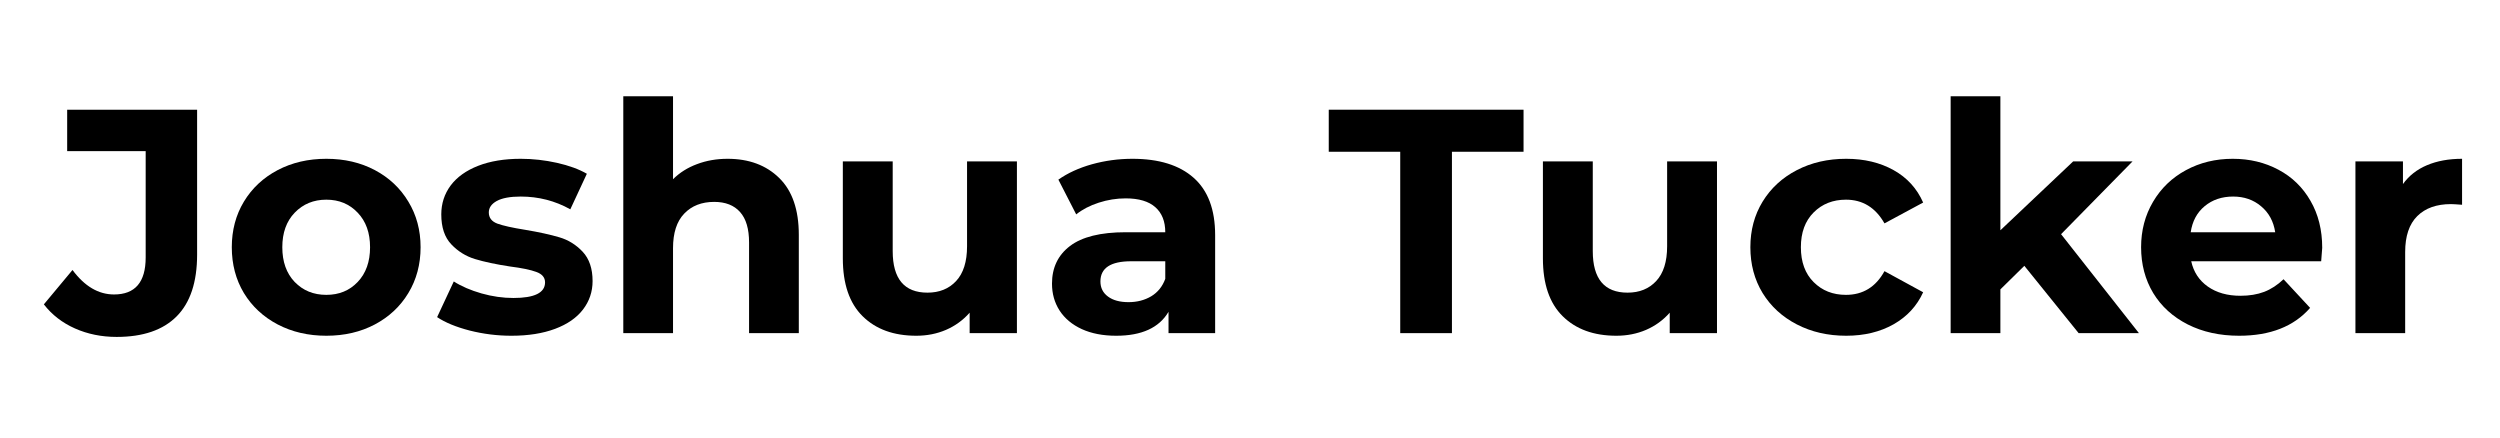
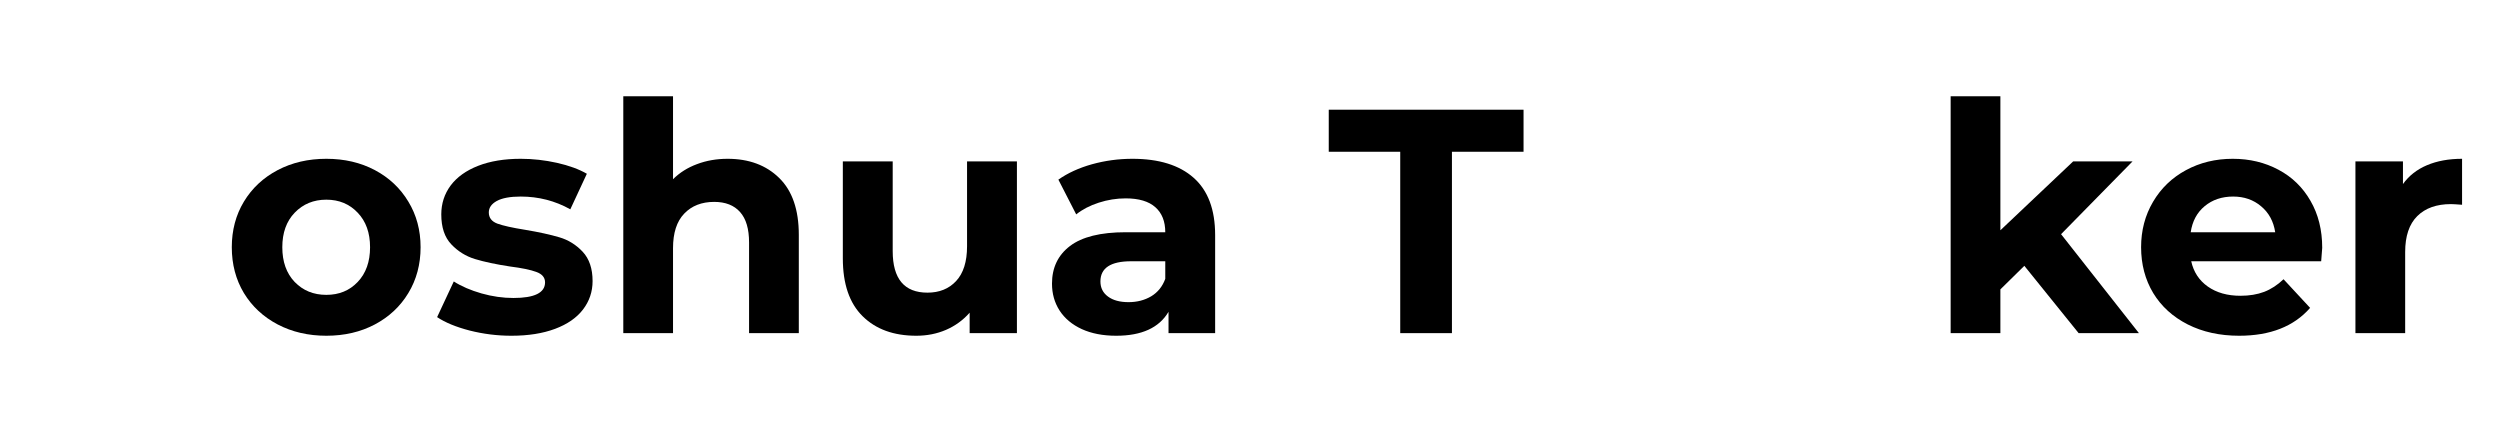
<svg xmlns="http://www.w3.org/2000/svg" width="400" zoomAndPan="magnify" viewBox="0 0 300 52.5" height="70" preserveAspectRatio="xMidYMid meet" version="1.2">
  <defs />
  <g id="ba17c153bd">
    <g style="fill:#000000;fill-opacity:1;">
      <g transform="translate(5.872, 39.977)">
-         <path style="stroke:none" d="M 8.125 0.453 C 6.312 0.453 4.645 0.113 3.125 -0.562 C 1.602 -1.238 0.359 -2.203 -0.609 -3.453 L 2.828 -7.578 C 4.285 -5.617 5.945 -4.641 7.812 -4.641 C 10.344 -4.641 11.609 -6.117 11.609 -9.078 L 11.609 -21.844 L 2.188 -21.844 L 2.188 -26.812 L 17.781 -26.812 L 17.781 -9.422 C 17.781 -6.129 16.961 -3.66 15.328 -2.016 C 13.691 -0.367 11.289 0.453 8.125 0.453 Z M 8.125 0.453 " />
-       </g>
+         </g>
    </g>
    <g style="fill:#000000;fill-opacity:1;">
      <g transform="translate(26.596, 39.977)">
        <path style="stroke:none" d="M 12.562 0.312 C 10.395 0.312 8.445 -0.141 6.719 -1.047 C 5 -1.953 3.648 -3.207 2.672 -4.812 C 1.703 -6.426 1.219 -8.258 1.219 -10.312 C 1.219 -12.352 1.703 -14.176 2.672 -15.781 C 3.648 -17.395 5 -18.656 6.719 -19.562 C 8.445 -20.469 10.395 -20.922 12.562 -20.922 C 14.738 -20.922 16.68 -20.469 18.391 -19.562 C 20.098 -18.656 21.438 -17.395 22.406 -15.781 C 23.383 -14.176 23.875 -12.352 23.875 -10.312 C 23.875 -8.258 23.383 -6.426 22.406 -4.812 C 21.438 -3.207 20.098 -1.953 18.391 -1.047 C 16.68 -0.141 14.738 0.312 12.562 0.312 Z M 12.562 -4.594 C 14.094 -4.594 15.348 -5.109 16.328 -6.141 C 17.316 -7.18 17.812 -8.57 17.812 -10.312 C 17.812 -12.039 17.316 -13.422 16.328 -14.453 C 15.348 -15.492 14.094 -16.016 12.562 -16.016 C 11.031 -16.016 9.766 -15.492 8.766 -14.453 C 7.773 -13.422 7.281 -12.039 7.281 -10.312 C 7.281 -8.57 7.773 -7.18 8.766 -6.141 C 9.766 -5.109 11.031 -4.594 12.562 -4.594 Z M 12.562 -4.594 " />
      </g>
    </g>
    <g style="fill:#000000;fill-opacity:1;">
      <g transform="translate(51.688, 39.977)">
        <path style="stroke:none" d="M 9.688 0.312 C 7.977 0.312 6.305 0.102 4.672 -0.312 C 3.035 -0.738 1.734 -1.273 0.766 -1.922 L 2.766 -6.203 C 3.68 -5.617 4.789 -5.141 6.094 -4.766 C 7.395 -4.398 8.672 -4.219 9.922 -4.219 C 12.453 -4.219 13.719 -4.844 13.719 -6.094 C 13.719 -6.676 13.367 -7.094 12.672 -7.344 C 11.984 -7.602 10.926 -7.82 9.5 -8 C 7.812 -8.258 6.414 -8.555 5.312 -8.891 C 4.219 -9.223 3.27 -9.812 2.469 -10.656 C 1.664 -11.5 1.266 -12.695 1.266 -14.25 C 1.266 -15.551 1.641 -16.707 2.391 -17.719 C 3.148 -18.727 4.25 -19.516 5.688 -20.078 C 7.133 -20.641 8.836 -20.922 10.797 -20.922 C 12.254 -20.922 13.703 -20.758 15.141 -20.438 C 16.586 -20.113 17.785 -19.676 18.734 -19.125 L 16.75 -14.859 C 14.926 -15.879 12.941 -16.391 10.797 -16.391 C 9.523 -16.391 8.566 -16.211 7.922 -15.859 C 7.285 -15.504 6.969 -15.047 6.969 -14.484 C 6.969 -13.848 7.312 -13.398 8 -13.141 C 8.695 -12.891 9.797 -12.645 11.297 -12.406 C 12.984 -12.125 14.363 -11.82 15.438 -11.5 C 16.508 -11.188 17.441 -10.609 18.234 -9.766 C 19.023 -8.922 19.422 -7.75 19.422 -6.25 C 19.422 -4.969 19.035 -3.828 18.266 -2.828 C 17.504 -1.836 16.391 -1.066 14.922 -0.516 C 13.453 0.035 11.707 0.312 9.688 0.312 Z M 9.688 0.312 " />
      </g>
    </g>
    <g style="fill:#000000;fill-opacity:1;">
      <g transform="translate(72.029, 39.977)">
-         <path style="stroke:none" d="M 15.281 -20.922 C 17.844 -20.922 19.906 -20.156 21.469 -18.625 C 23.039 -17.094 23.828 -14.816 23.828 -11.797 L 23.828 0 L 17.859 0 L 17.859 -10.875 C 17.859 -12.508 17.5 -13.727 16.781 -14.531 C 16.062 -15.344 15.023 -15.75 13.672 -15.75 C 12.172 -15.75 10.973 -15.281 10.078 -14.344 C 9.18 -13.414 8.734 -12.031 8.734 -10.188 L 8.734 0 L 2.766 0 L 2.766 -28.422 L 8.734 -28.422 L 8.734 -18.469 C 9.523 -19.258 10.484 -19.863 11.609 -20.281 C 12.734 -20.707 13.957 -20.922 15.281 -20.922 Z M 15.281 -20.922 " />
+         <path style="stroke:none" d="M 15.281 -20.922 C 17.844 -20.922 19.906 -20.156 21.469 -18.625 C 23.039 -17.094 23.828 -14.816 23.828 -11.797 L 23.828 0 L 17.859 0 L 17.859 -10.875 C 17.859 -12.508 17.5 -13.727 16.781 -14.531 C 16.062 -15.344 15.023 -15.75 13.672 -15.75 C 12.172 -15.75 10.973 -15.281 10.078 -14.344 C 9.18 -13.414 8.734 -12.031 8.734 -10.188 L 8.734 0 L 2.766 0 L 2.766 -28.422 L 8.734 -28.422 L 8.734 -18.469 C 9.523 -19.258 10.484 -19.863 11.609 -20.281 C 12.734 -20.707 13.957 -20.922 15.281 -20.922 M 15.281 -20.922 " />
      </g>
    </g>
    <g style="fill:#000000;fill-opacity:1;">
      <g transform="translate(98.499, 39.977)">
        <path style="stroke:none" d="M 23.531 -20.609 L 23.531 0 L 17.859 0 L 17.859 -2.453 C 17.066 -1.555 16.117 -0.867 15.016 -0.391 C 13.922 0.078 12.734 0.312 11.453 0.312 C 8.742 0.312 6.598 -0.469 5.016 -2.031 C 3.43 -3.594 2.641 -5.906 2.641 -8.969 L 2.641 -20.609 L 8.625 -20.609 L 8.625 -9.844 C 8.625 -6.52 10.016 -4.859 12.797 -4.859 C 14.223 -4.859 15.367 -5.32 16.234 -6.25 C 17.109 -7.188 17.547 -8.578 17.547 -10.422 L 17.547 -20.609 Z M 23.531 -20.609 " />
      </g>
    </g>
    <g style="fill:#000000;fill-opacity:1;">
      <g transform="translate(124.817, 39.977)">
        <path style="stroke:none" d="M 11.078 -20.922 C 14.266 -20.922 16.711 -20.16 18.422 -18.641 C 20.141 -17.117 21 -14.828 21 -11.766 L 21 0 L 15.406 0 L 15.406 -2.562 C 14.281 -0.645 12.188 0.312 9.125 0.312 C 7.539 0.312 6.164 0.047 5 -0.484 C 3.832 -1.023 2.941 -1.77 2.328 -2.719 C 1.723 -3.664 1.422 -4.738 1.422 -5.938 C 1.422 -7.852 2.141 -9.359 3.578 -10.453 C 5.023 -11.555 7.254 -12.109 10.266 -12.109 L 15.016 -12.109 C 15.016 -13.41 14.617 -14.41 13.828 -15.109 C 13.035 -15.816 11.848 -16.172 10.266 -16.172 C 9.172 -16.172 8.094 -16 7.031 -15.656 C 5.969 -15.312 5.066 -14.844 4.328 -14.25 L 2.188 -18.422 C 3.312 -19.211 4.656 -19.828 6.219 -20.266 C 7.789 -20.703 9.41 -20.922 11.078 -20.922 Z M 10.609 -3.719 C 11.629 -3.719 12.535 -3.953 13.328 -4.422 C 14.117 -4.898 14.68 -5.598 15.016 -6.516 L 15.016 -8.625 L 10.922 -8.625 C 8.461 -8.625 7.234 -7.816 7.234 -6.203 C 7.234 -5.441 7.535 -4.836 8.141 -4.391 C 8.742 -3.941 9.566 -3.719 10.609 -3.719 Z M 10.609 -3.719 " />
      </g>
    </g>
    <g style="fill:#000000;fill-opacity:1;">
      <g transform="translate(148.452, 39.977)">
        <path style="stroke:none" d="" />
      </g>
    </g>
    <g style="fill:#000000;fill-opacity:1;">
      <g transform="translate(159.294, 39.977)">
        <path style="stroke:none" d="M 8.734 -21.766 L 0.156 -21.766 L 0.156 -26.812 L 23.531 -26.812 L 23.531 -21.766 L 14.938 -21.766 L 14.938 0 L 8.734 0 Z M 8.734 -21.766 " />
      </g>
    </g>
    <g style="fill:#000000;fill-opacity:1;">
      <g transform="translate(182.508, 39.977)">
-         <path style="stroke:none" d="M 23.531 -20.609 L 23.531 0 L 17.859 0 L 17.859 -2.453 C 17.066 -1.555 16.117 -0.867 15.016 -0.391 C 13.922 0.078 12.734 0.312 11.453 0.312 C 8.742 0.312 6.598 -0.469 5.016 -2.031 C 3.43 -3.594 2.641 -5.906 2.641 -8.969 L 2.641 -20.609 L 8.625 -20.609 L 8.625 -9.844 C 8.625 -6.52 10.016 -4.859 12.797 -4.859 C 14.223 -4.859 15.367 -5.32 16.234 -6.25 C 17.109 -7.188 17.547 -8.578 17.547 -10.422 L 17.547 -20.609 Z M 23.531 -20.609 " />
-       </g>
+         </g>
    </g>
    <g style="fill:#000000;fill-opacity:1;">
      <g transform="translate(208.825, 39.977)">
-         <path style="stroke:none" d="M 12.719 0.312 C 10.52 0.312 8.547 -0.141 6.797 -1.047 C 5.047 -1.953 3.676 -3.207 2.688 -4.812 C 1.707 -6.426 1.219 -8.258 1.219 -10.312 C 1.219 -12.352 1.707 -14.176 2.688 -15.781 C 3.676 -17.395 5.047 -18.656 6.797 -19.562 C 8.547 -20.469 10.52 -20.922 12.719 -20.922 C 14.883 -20.922 16.781 -20.469 18.406 -19.562 C 20.031 -18.656 21.211 -17.359 21.953 -15.672 L 17.312 -13.172 C 16.238 -15.066 14.695 -16.016 12.688 -16.016 C 11.125 -16.016 9.832 -15.504 8.812 -14.484 C 7.789 -13.461 7.281 -12.07 7.281 -10.312 C 7.281 -8.539 7.789 -7.145 8.812 -6.125 C 9.832 -5.102 11.125 -4.594 12.688 -4.594 C 14.727 -4.594 16.27 -5.539 17.312 -7.438 L 21.953 -4.906 C 21.211 -3.27 20.031 -1.988 18.406 -1.062 C 16.781 -0.145 14.883 0.312 12.719 0.312 Z M 12.719 0.312 " />
-       </g>
+         </g>
    </g>
    <g style="fill:#000000;fill-opacity:1;">
      <g transform="translate(231.312, 39.977)">
        <path style="stroke:none" d="M 11.609 -8.078 L 8.734 -5.25 L 8.734 0 L 2.766 0 L 2.766 -28.422 L 8.734 -28.422 L 8.734 -12.344 L 17.469 -20.609 L 24.594 -20.609 L 16.016 -11.875 L 25.359 0 L 18.125 0 Z M 11.609 -8.078 " />
      </g>
    </g>
    <g style="fill:#000000;fill-opacity:1;">
      <g transform="translate(255.713, 39.977)">
        <path style="stroke:none" d="M 22.953 -10.234 C 22.953 -10.148 22.91 -9.613 22.828 -8.625 L 7.234 -8.625 C 7.516 -7.344 8.176 -6.332 9.219 -5.594 C 10.27 -4.852 11.578 -4.484 13.141 -4.484 C 14.211 -4.484 15.16 -4.641 15.984 -4.953 C 16.816 -5.273 17.594 -5.781 18.312 -6.469 L 21.5 -3.031 C 19.551 -0.801 16.711 0.312 12.984 0.312 C 10.66 0.312 8.602 -0.141 6.812 -1.047 C 5.031 -1.953 3.648 -3.207 2.672 -4.812 C 1.703 -6.426 1.219 -8.258 1.219 -10.312 C 1.219 -12.32 1.695 -14.141 2.656 -15.766 C 3.613 -17.391 4.93 -18.656 6.609 -19.562 C 8.285 -20.469 10.156 -20.922 12.219 -20.922 C 14.238 -20.922 16.066 -20.484 17.703 -19.609 C 19.336 -18.742 20.617 -17.5 21.547 -15.875 C 22.484 -14.258 22.953 -12.379 22.953 -10.234 Z M 12.266 -16.391 C 10.91 -16.391 9.77 -16.004 8.844 -15.234 C 7.926 -14.473 7.367 -13.43 7.172 -12.109 L 17.312 -12.109 C 17.113 -13.41 16.551 -14.445 15.625 -15.219 C 14.707 -16 13.586 -16.391 12.266 -16.391 Z M 12.266 -16.391 " />
      </g>
    </g>
    <g style="fill:#000000;fill-opacity:1;">
      <g transform="translate(279.886, 39.977)">
        <path style="stroke:none" d="M 8.469 -17.891 C 9.188 -18.891 10.148 -19.645 11.359 -20.156 C 12.566 -20.664 13.969 -20.922 15.562 -20.922 L 15.562 -15.406 C 14.895 -15.457 14.445 -15.484 14.219 -15.484 C 12.5 -15.484 11.156 -15.004 10.188 -14.047 C 9.219 -13.086 8.734 -11.648 8.734 -9.734 L 8.734 0 L 2.766 0 L 2.766 -20.609 L 8.469 -20.609 Z M 8.469 -17.891 " />
      </g>
    </g>
  </g>
</svg>